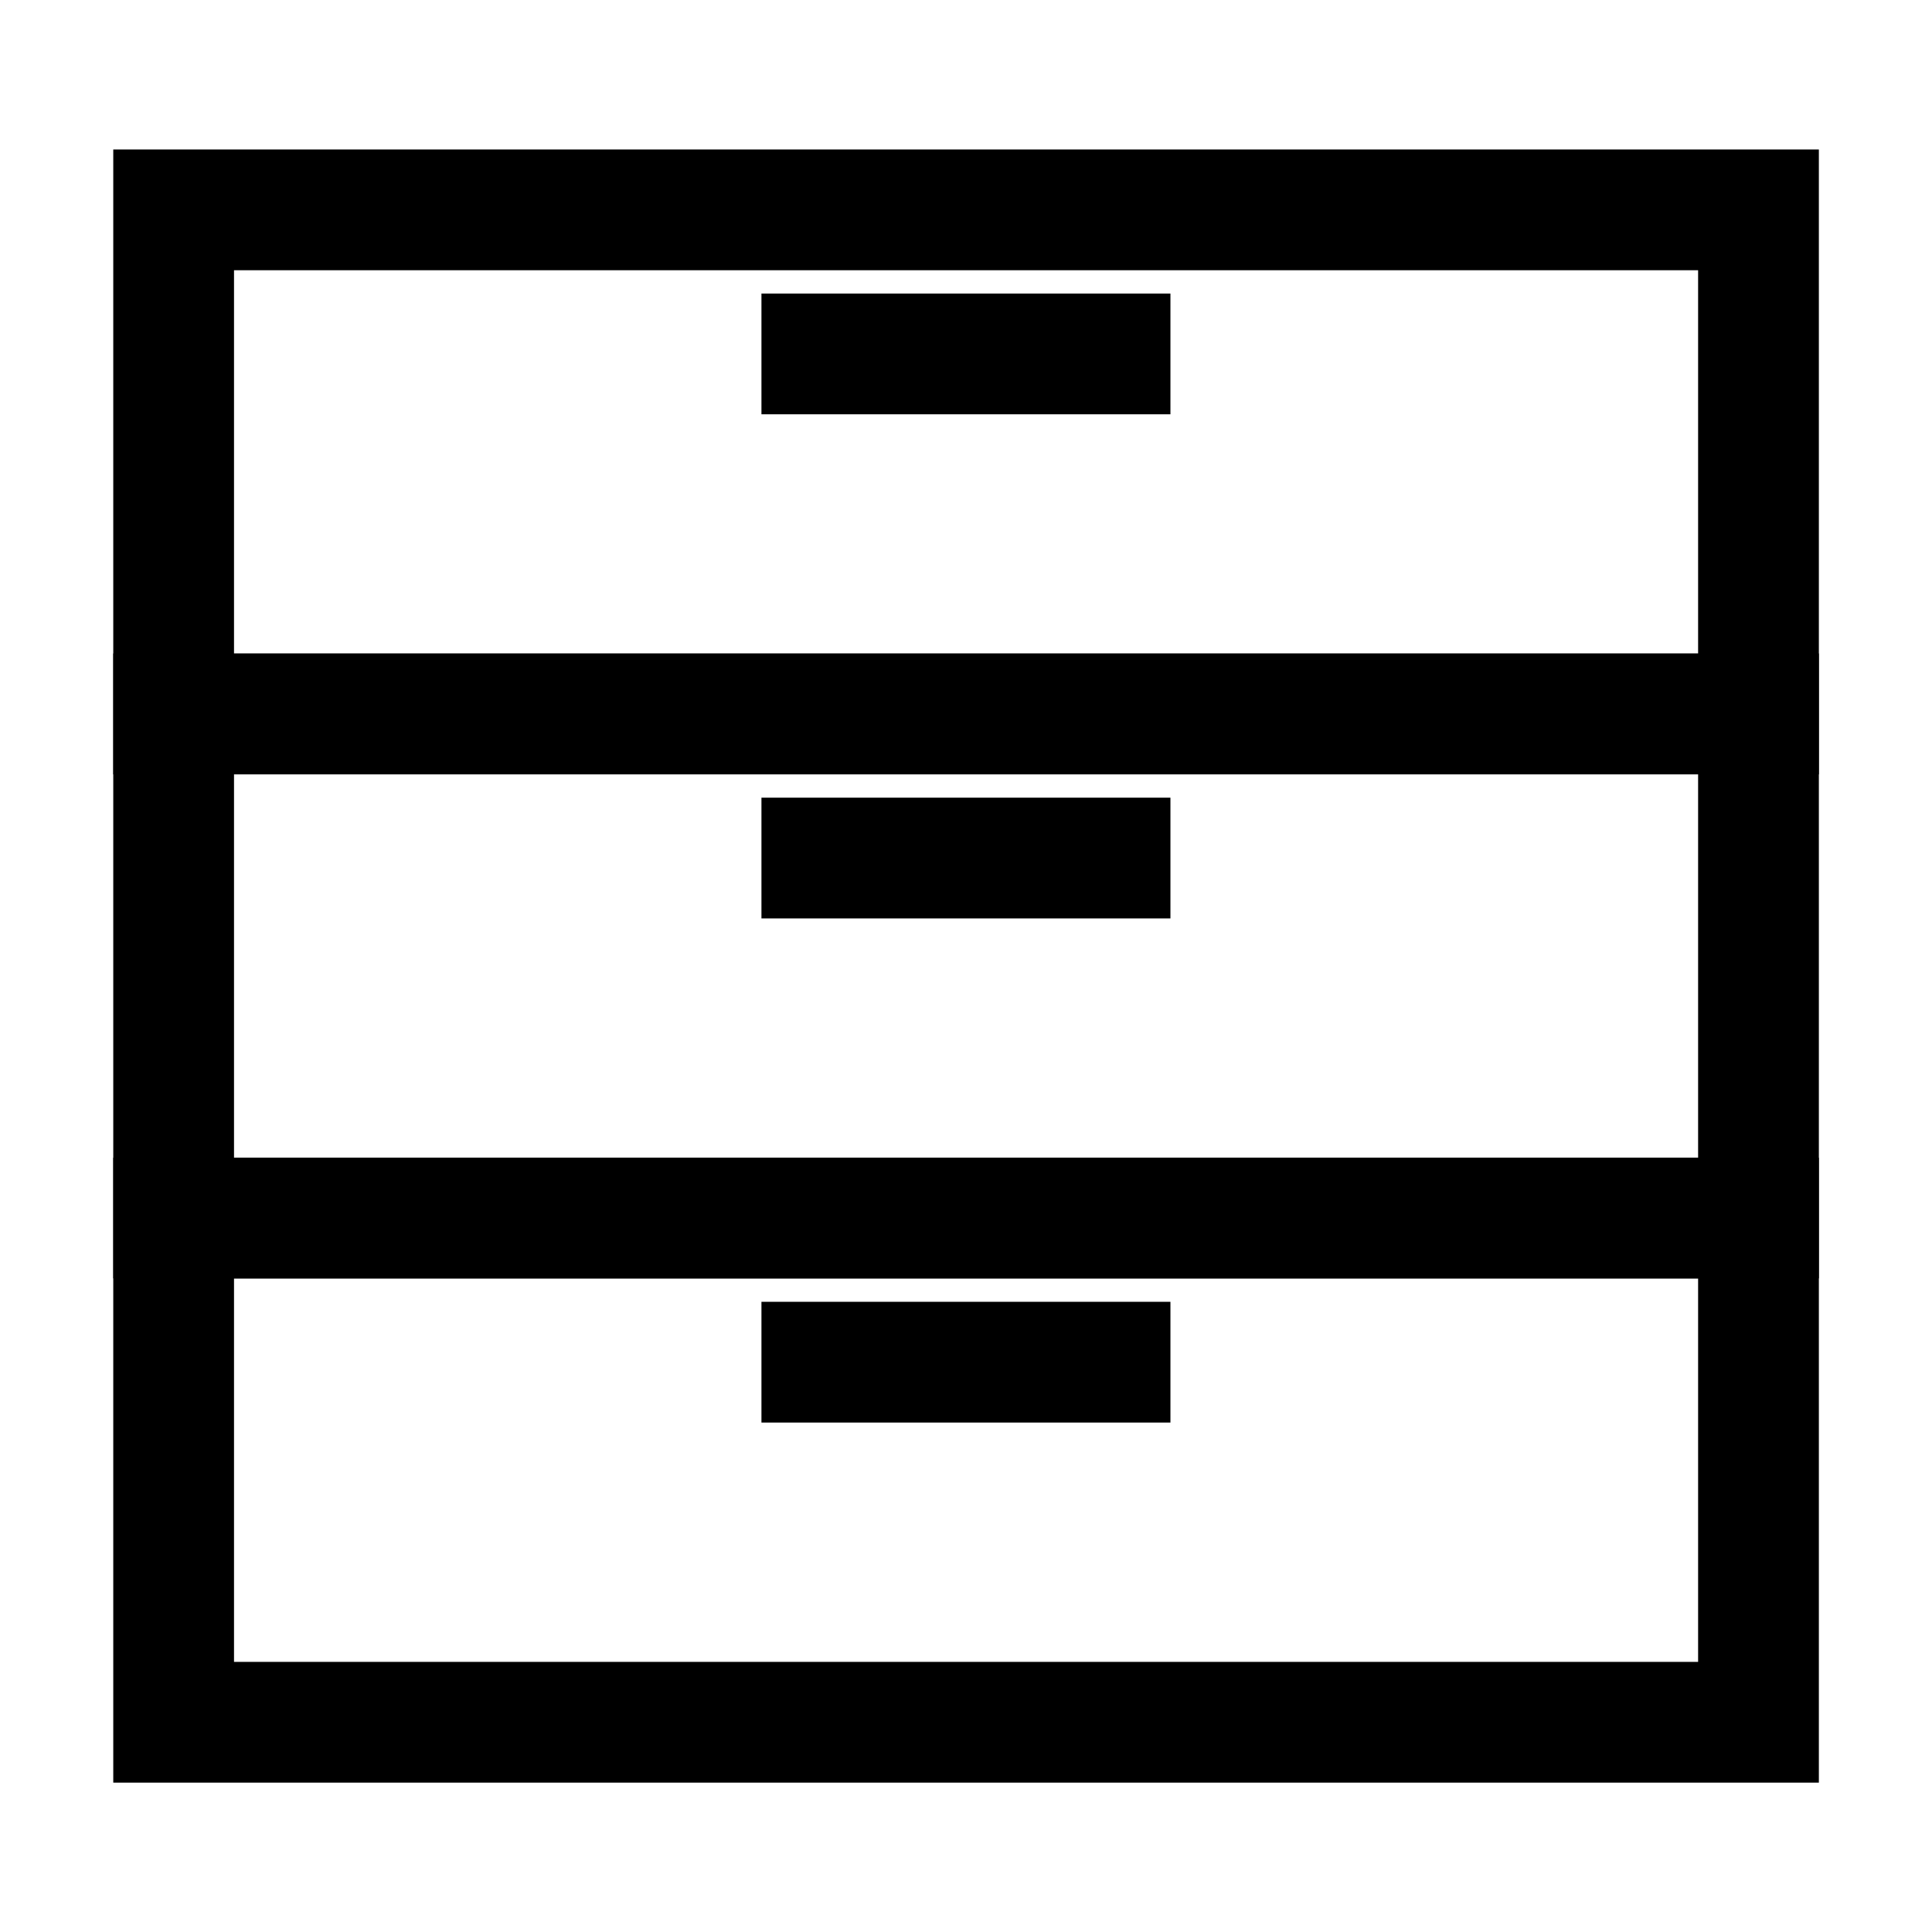
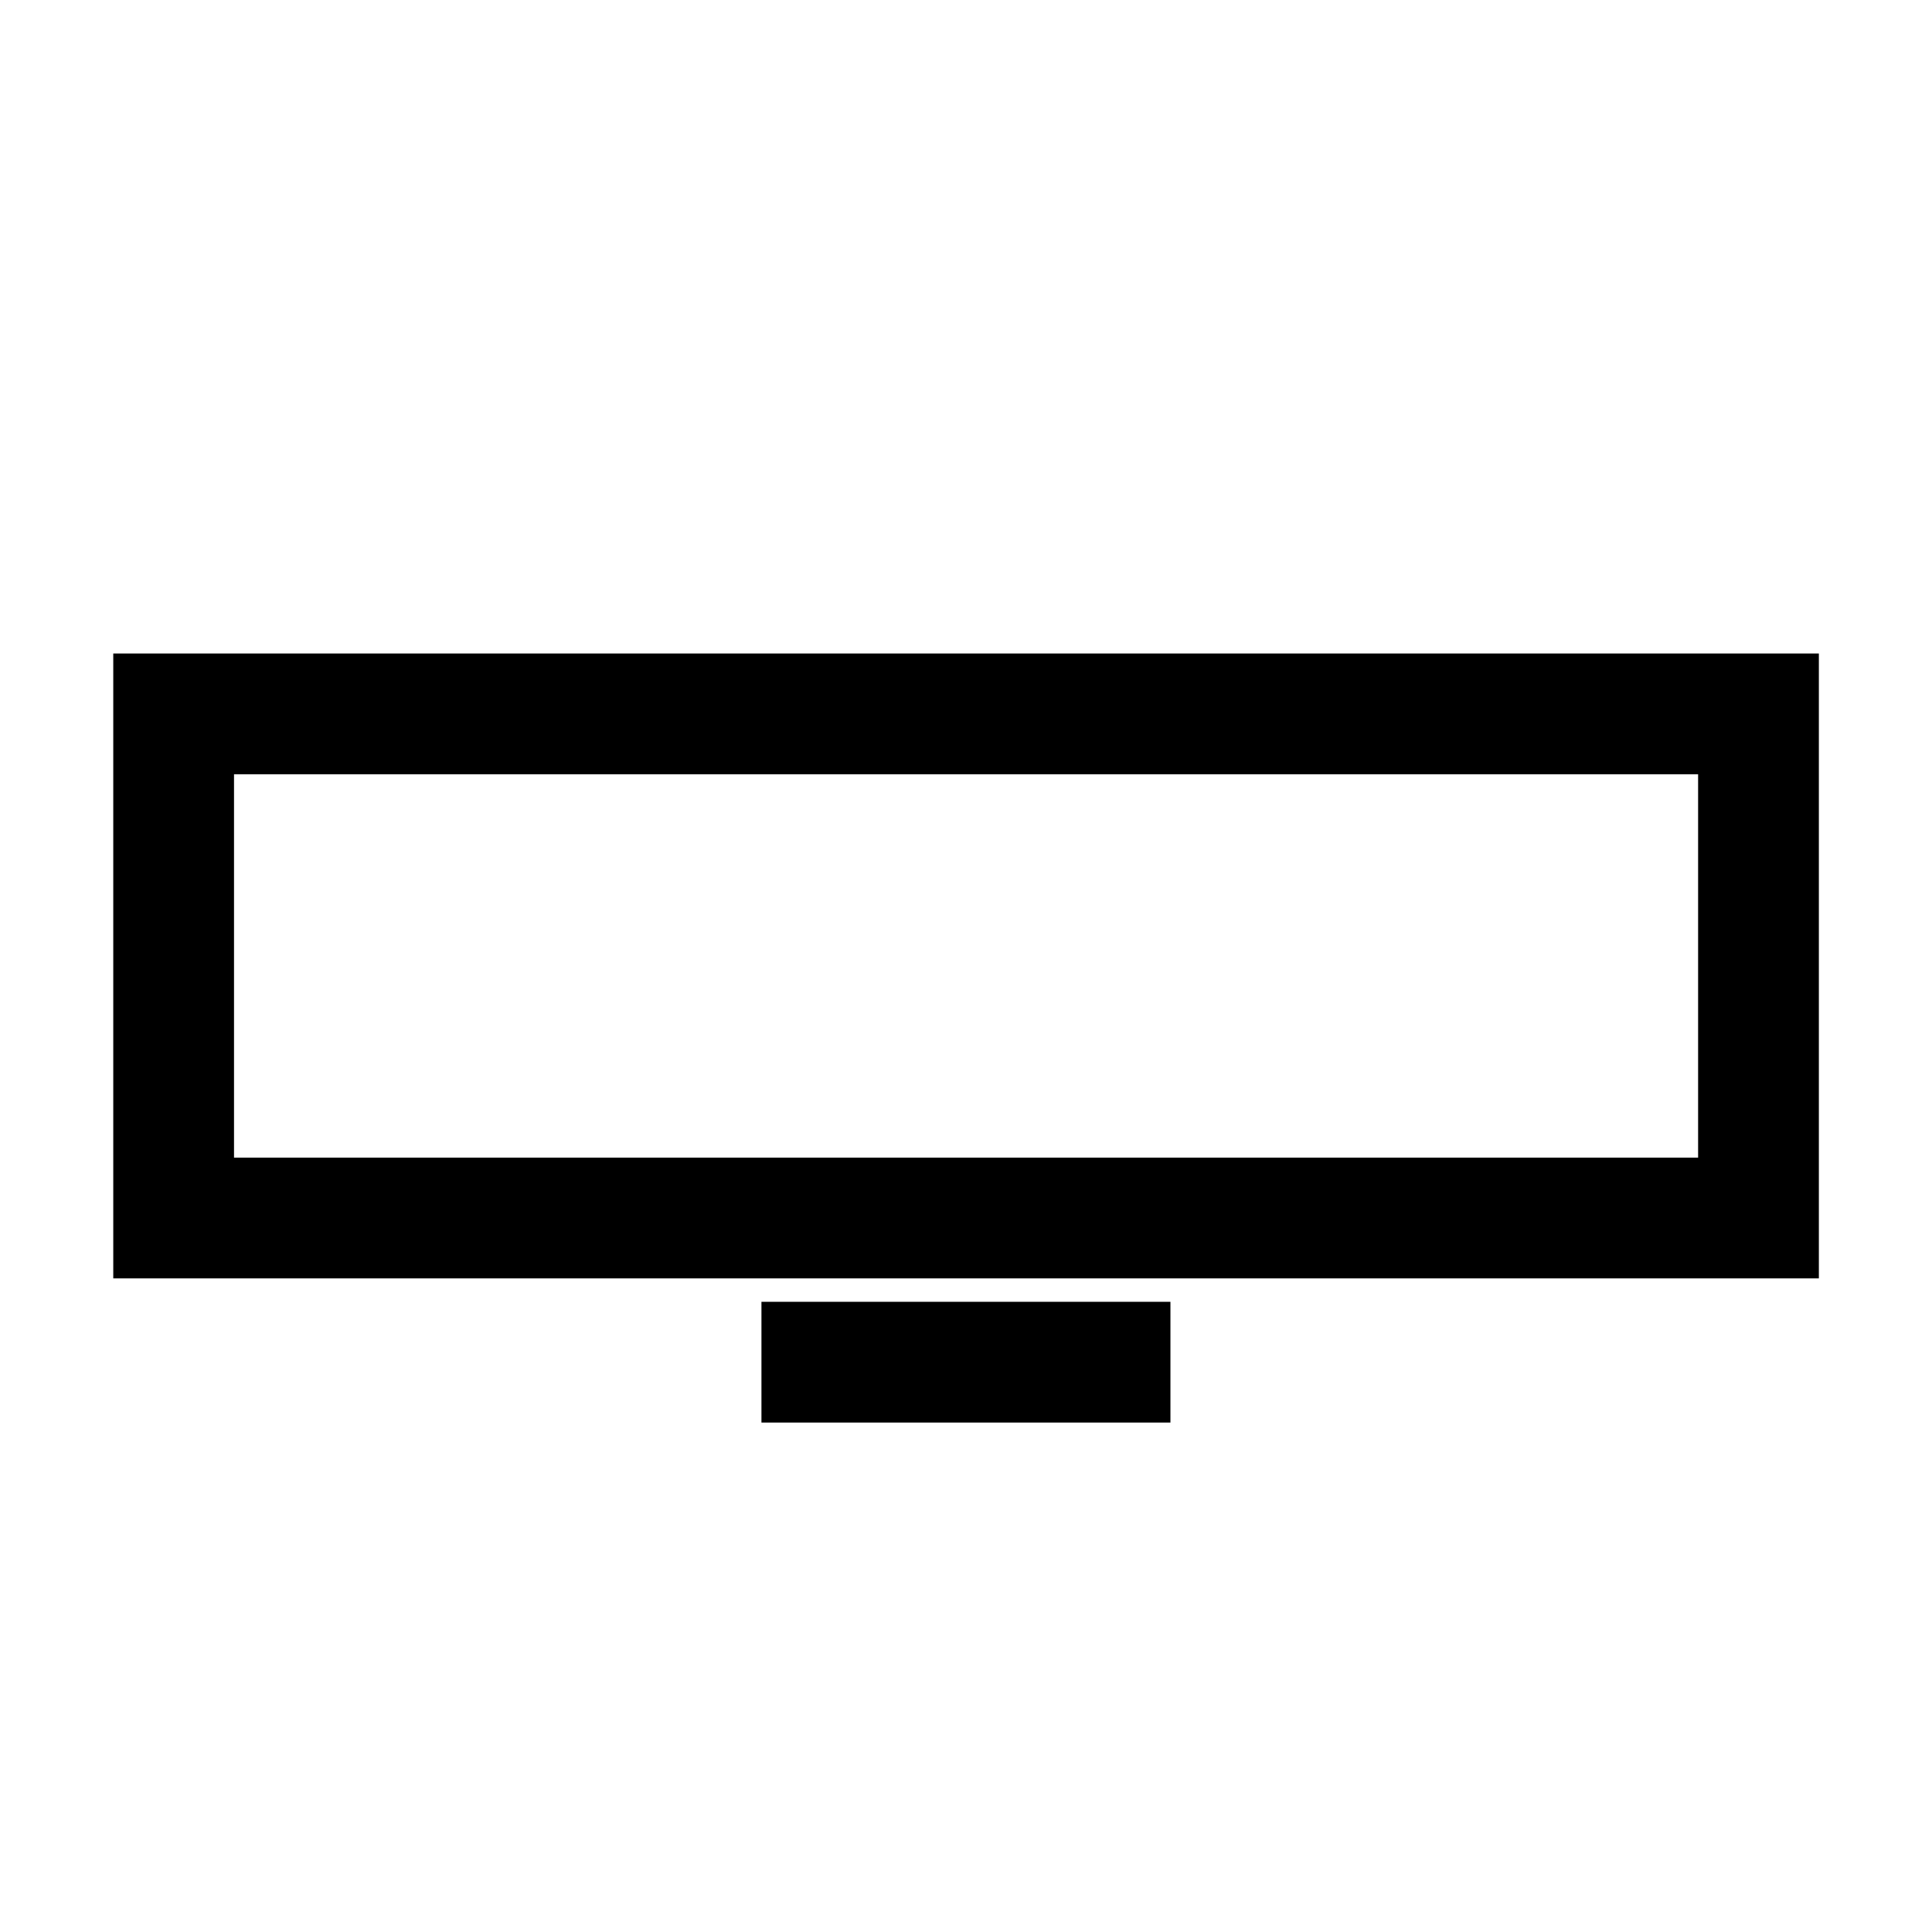
<svg xmlns="http://www.w3.org/2000/svg" viewBox="-0.5 -0.5 16 16" id="Filing-Cabinet--Streamline-Atlas.svg" height="16" width="16">
  <desc>Filing Cabinet Streamline Icon: https://streamlinehq.com</desc>
  <defs />
  <g id="archieve">
-     <path d="M0.938 1.238h13.125v4.175h-13.125Z" fill="none" stroke="#000000" stroke-linecap="square" stroke-miterlimit="10" stroke-width="1" />
    <path d="M0.938 5.412h13.125v4.175h-13.125Z" fill="none" stroke="#000000" stroke-linecap="square" stroke-miterlimit="10" stroke-width="1" />
-     <path d="M0.938 9.588h13.125v4.175h-13.125Z" fill="none" stroke="#000000" stroke-linecap="square" stroke-miterlimit="10" stroke-width="1" />
-     <path d="m6.306 2.431 2.387 0" fill="none" stroke="#000000" stroke-linecap="square" stroke-miterlimit="10" stroke-width="1" />
-     <path d="m6.306 6.606 2.387 0" fill="none" stroke="#000000" stroke-linecap="square" stroke-miterlimit="10" stroke-width="1" />
    <path d="m6.306 10.781 2.387 0" fill="none" stroke="#000000" stroke-linecap="square" stroke-miterlimit="10" stroke-width="1" />
  </g>
</svg>